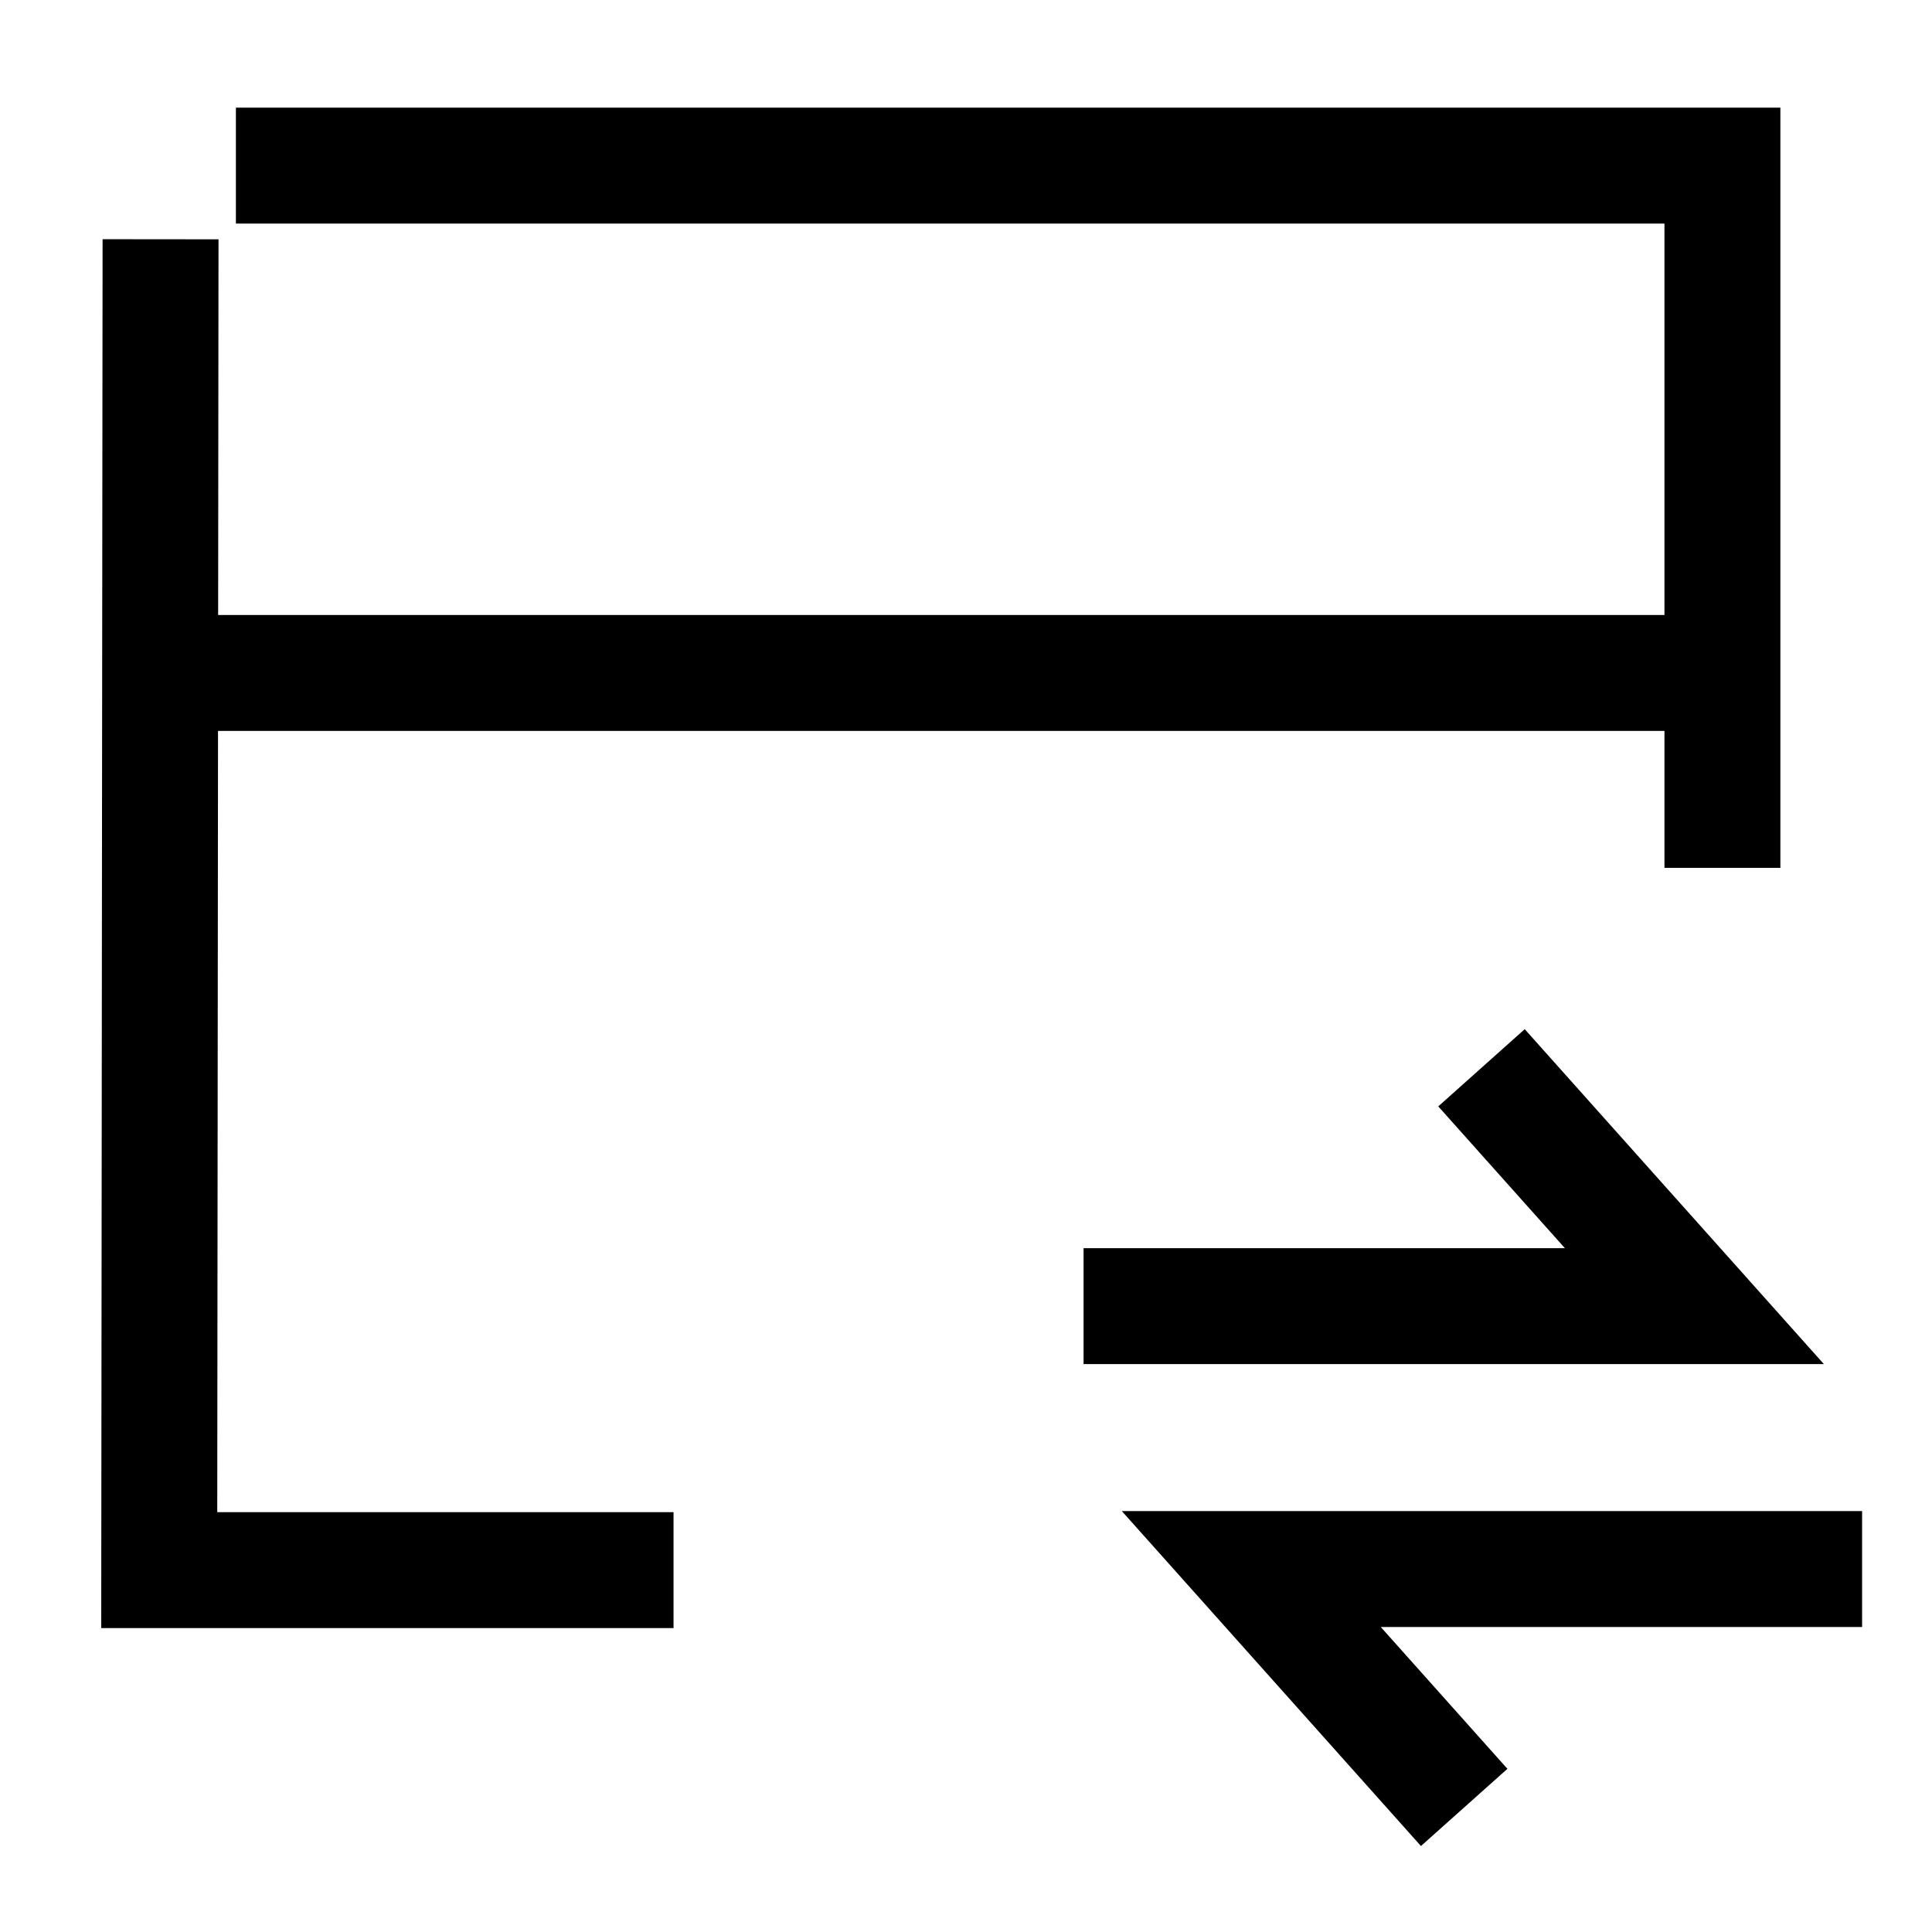
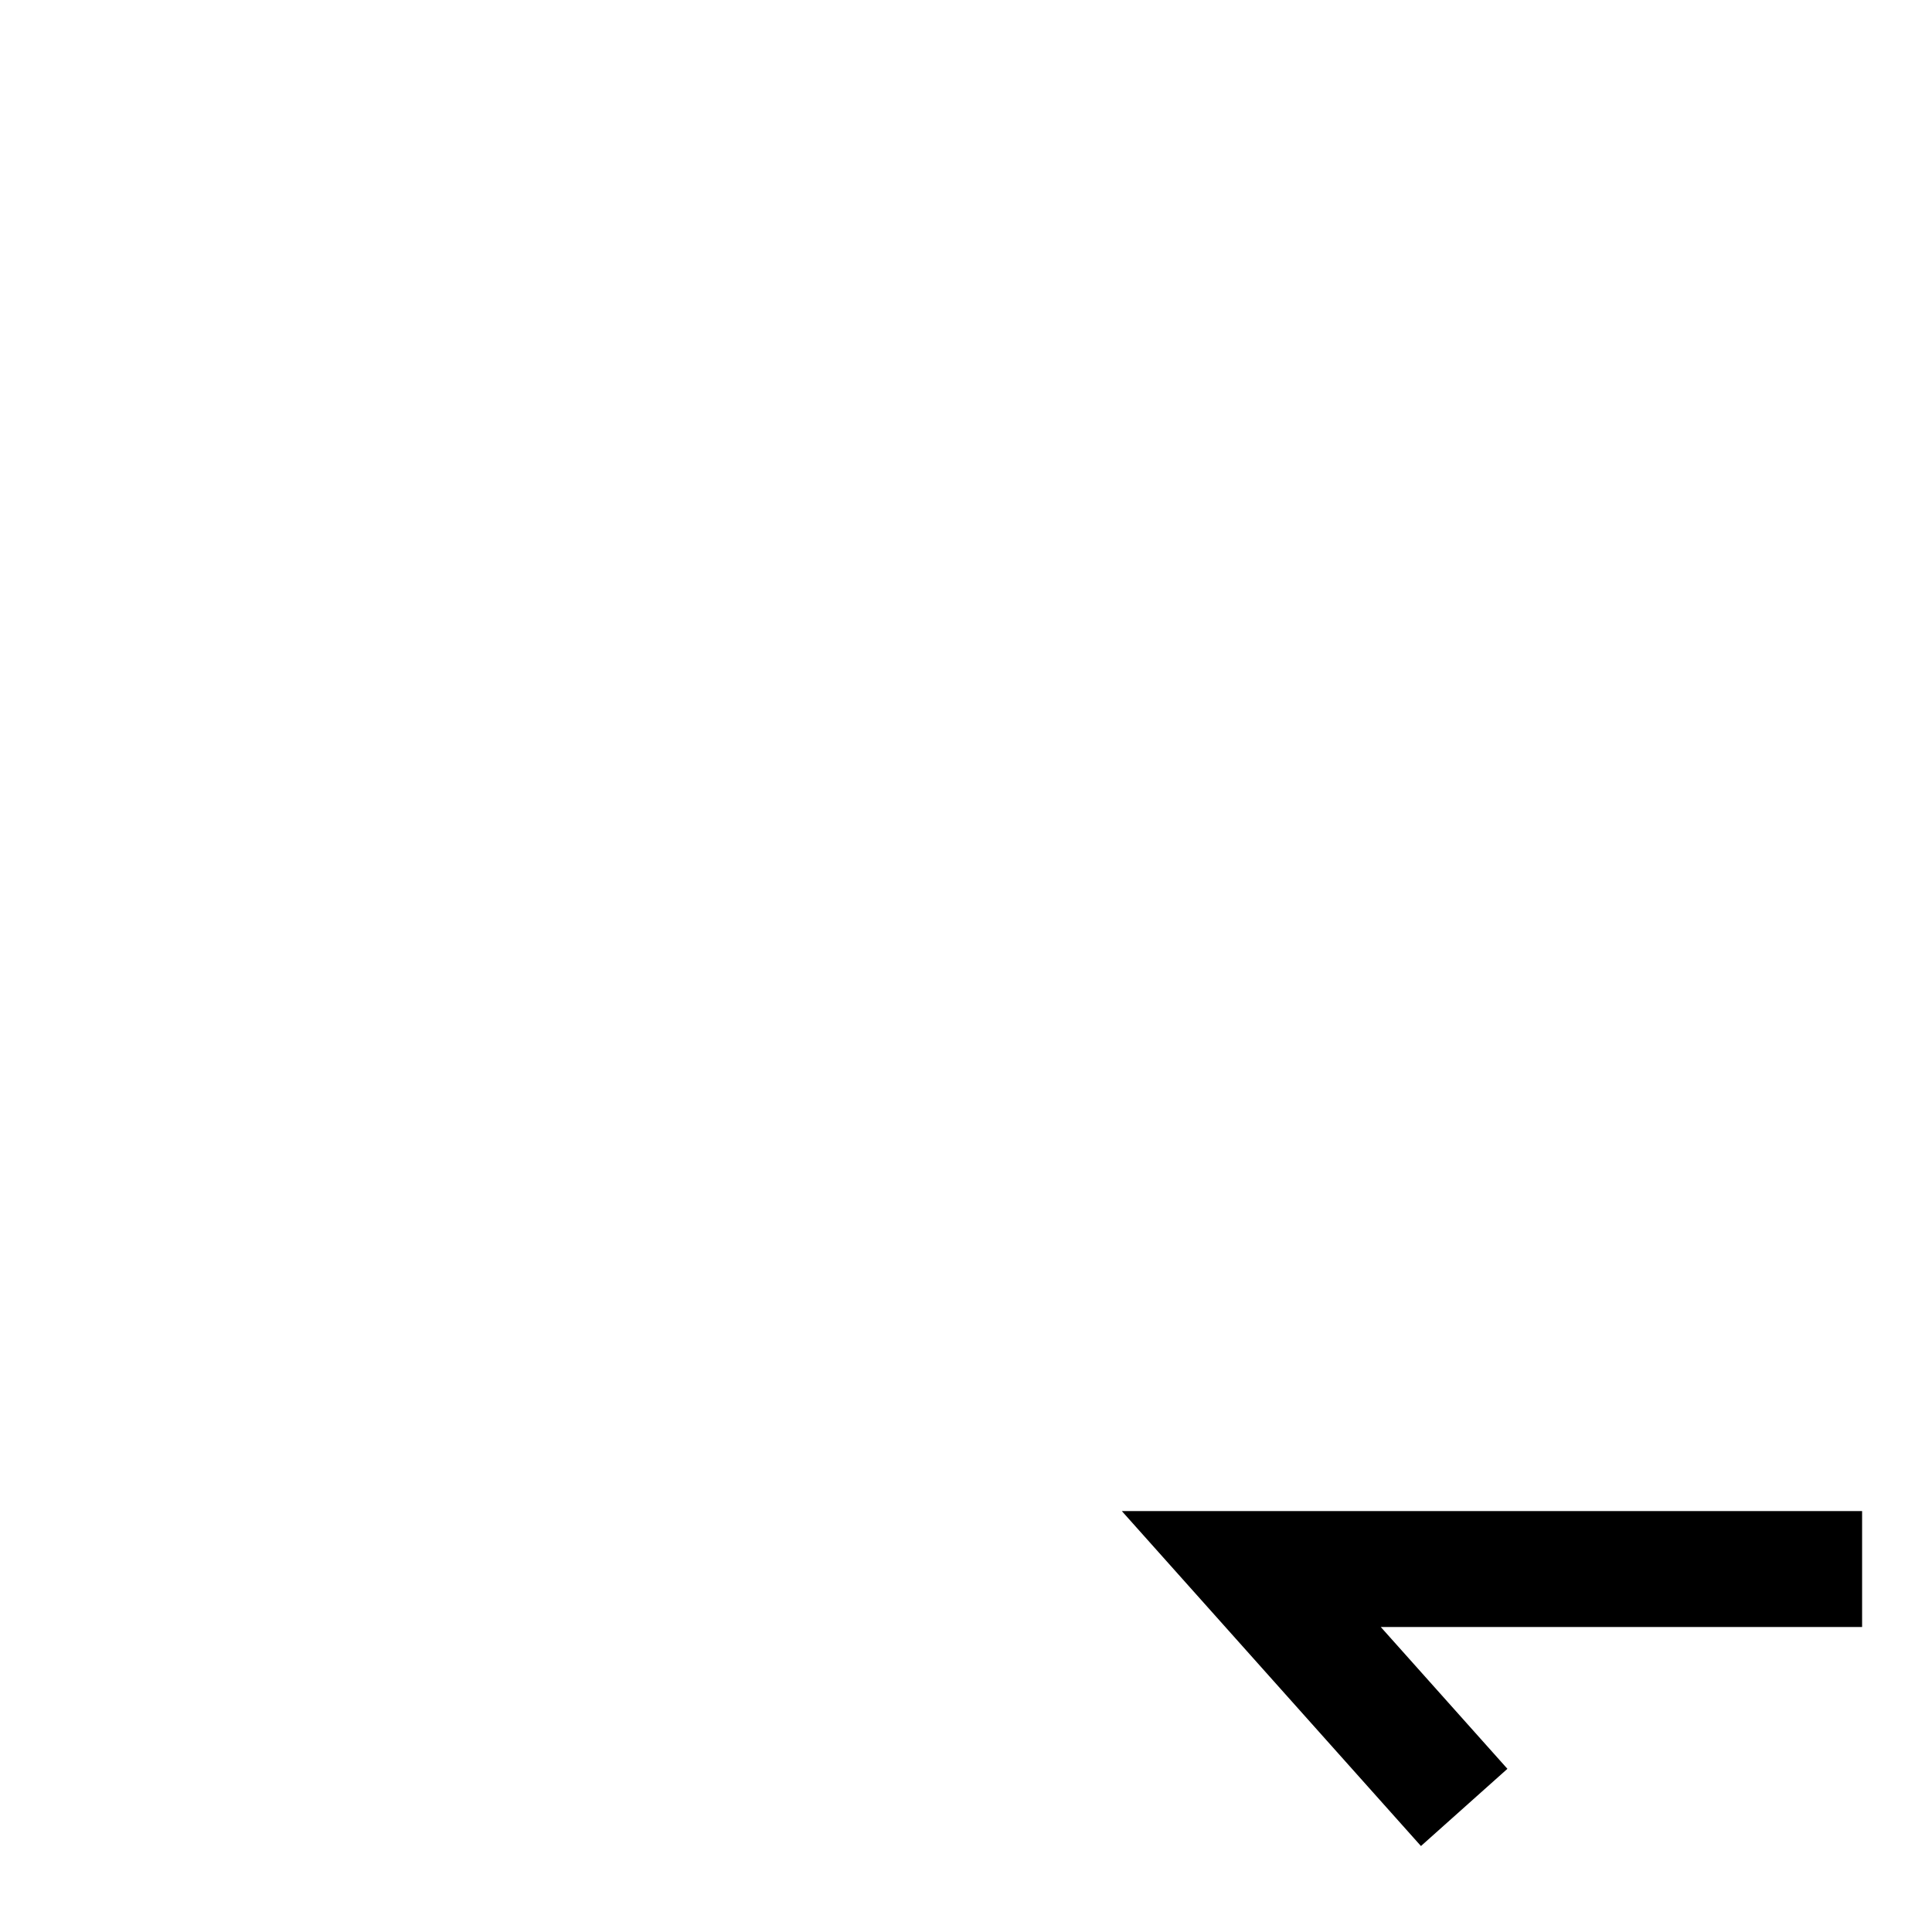
<svg xmlns="http://www.w3.org/2000/svg" width="50" height="50" viewBox="0 0 50 50" fill="none">
-   <path d="M3.312 17.416H44.036" stroke="black" stroke-width="3" />
-   <path d="M28.043 33.803H43.851L38.341 27.634" stroke="black" stroke-width="3" />
  <path d="M48.191 40.606H32.383L37.893 46.776" stroke="black" stroke-width="3" />
-   <path d="M6.105 4.286H44.576V22.46" stroke="black" stroke-width="3" stroke-miterlimit="10" />
-   <path d="M17.431 40.635H4.121L4.155 6.192" stroke="black" stroke-width="3" stroke-miterlimit="10" />
</svg>